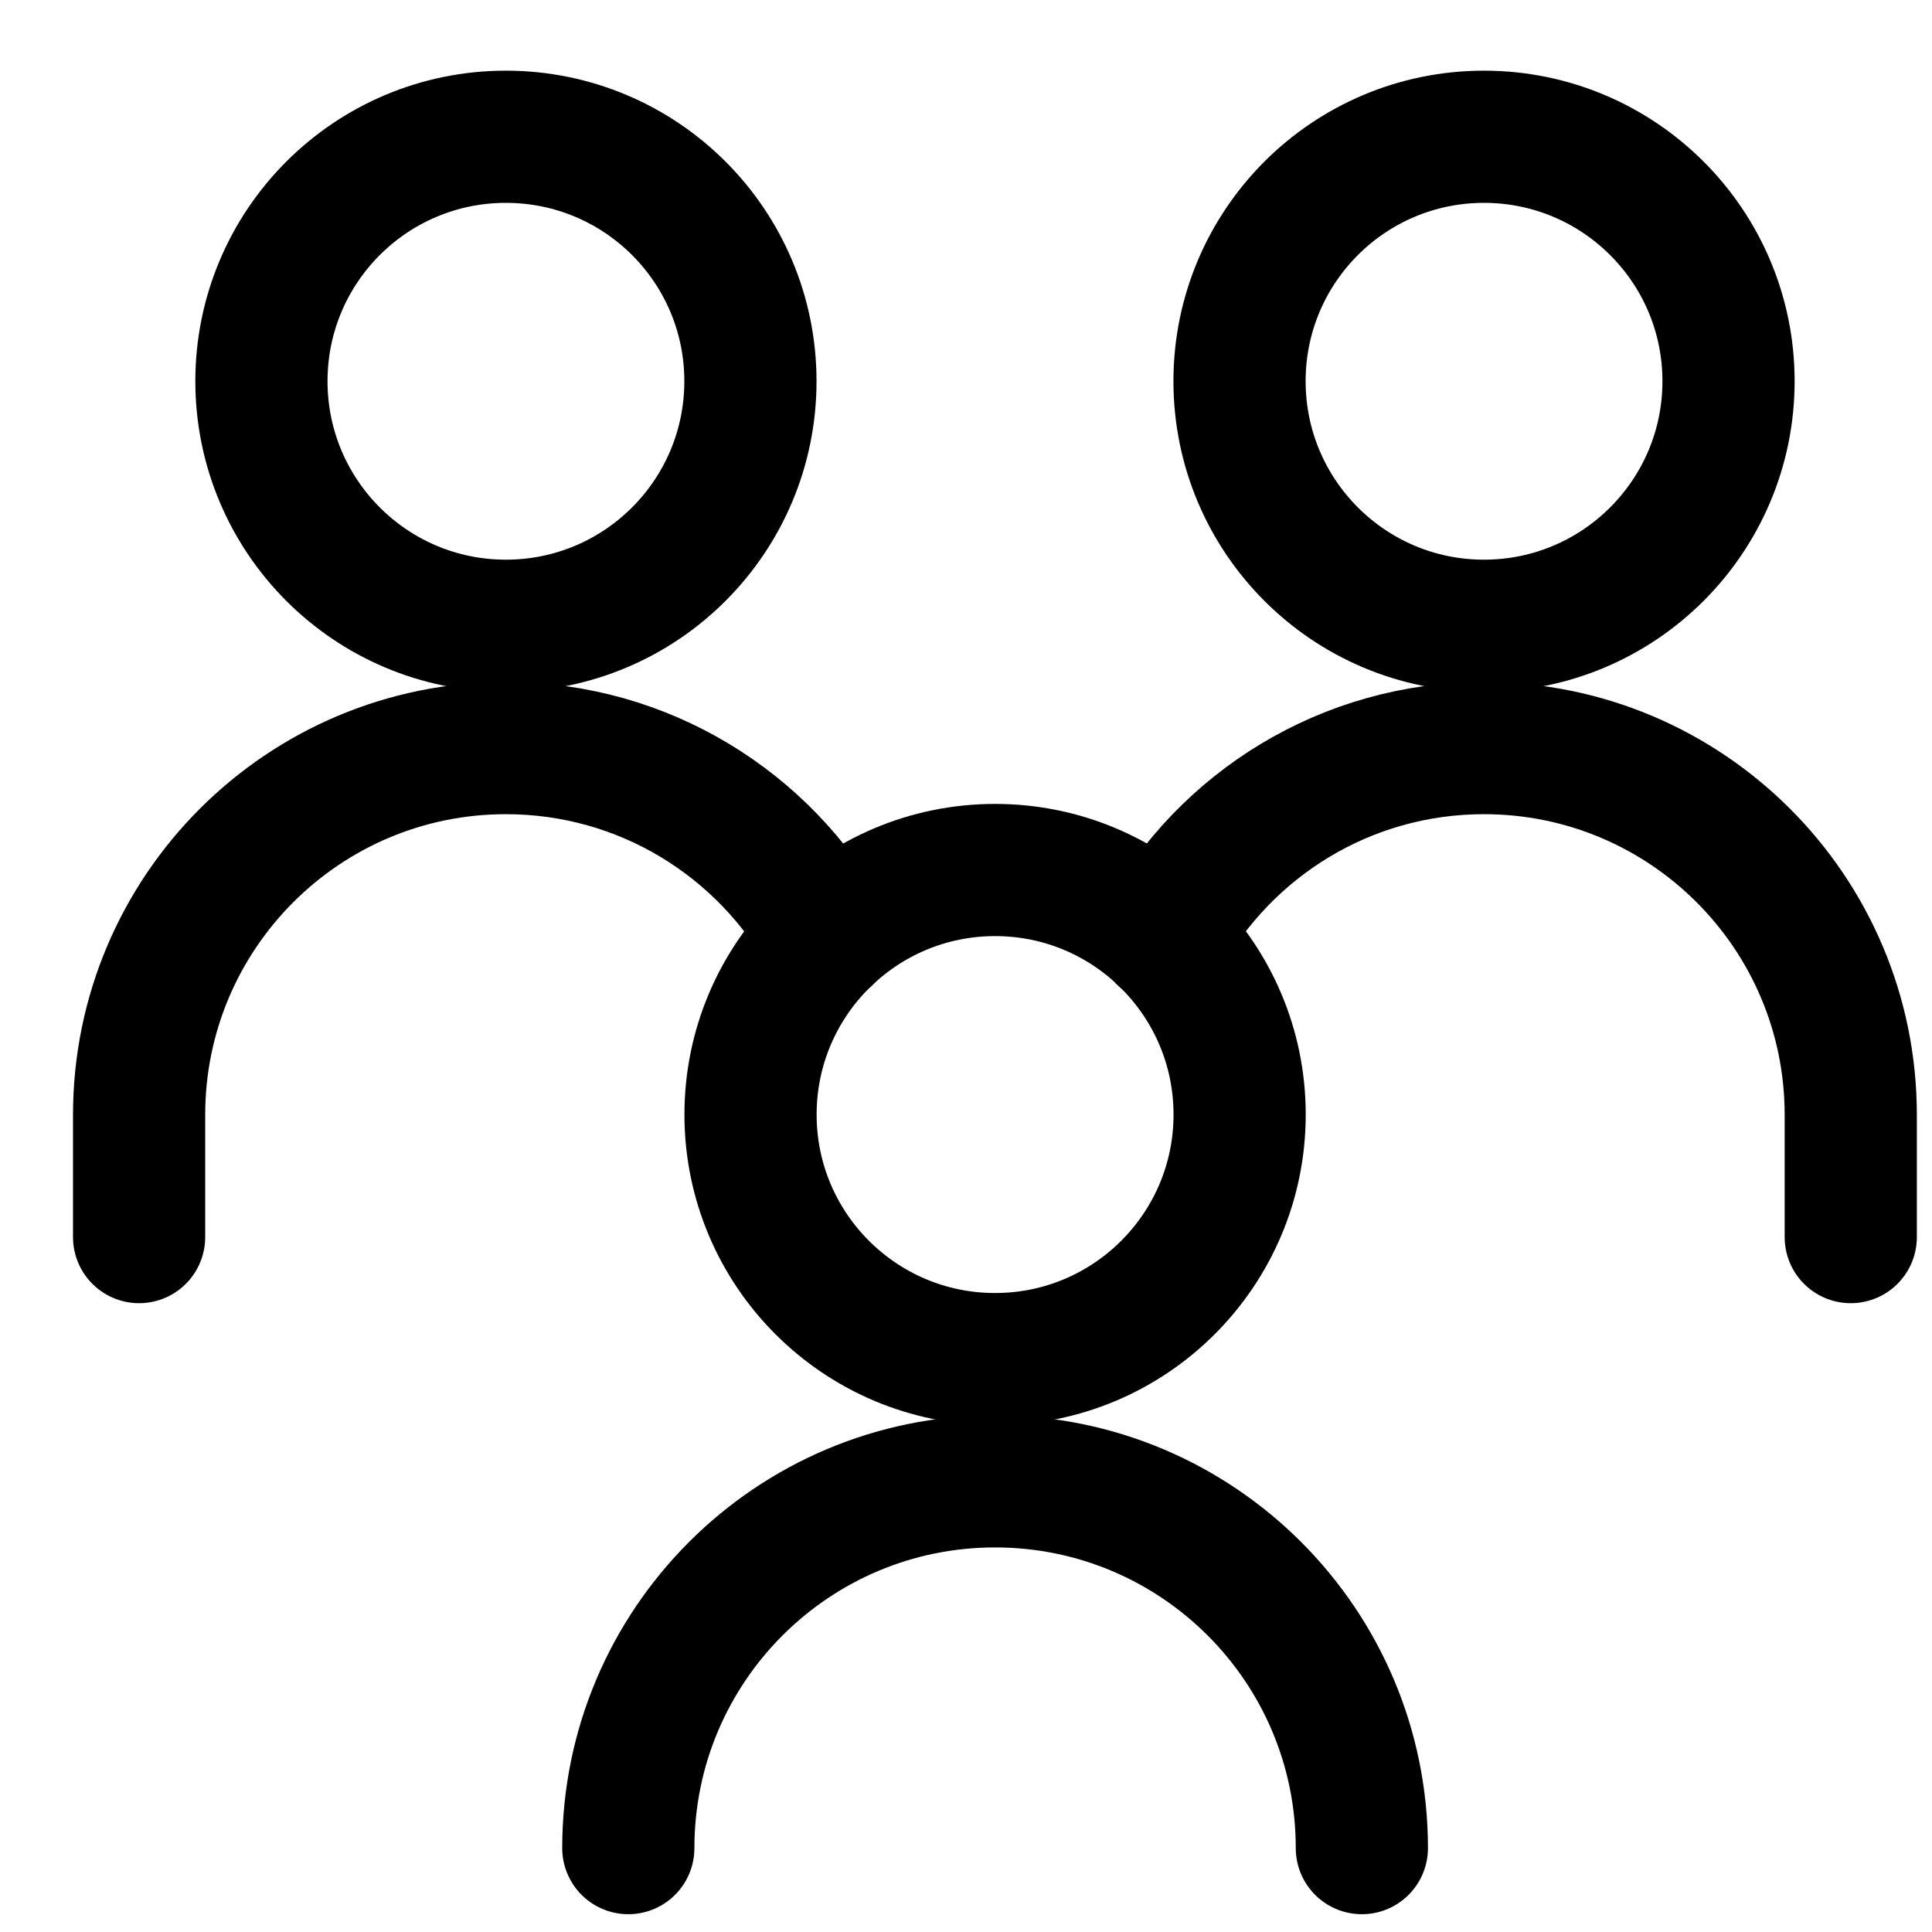
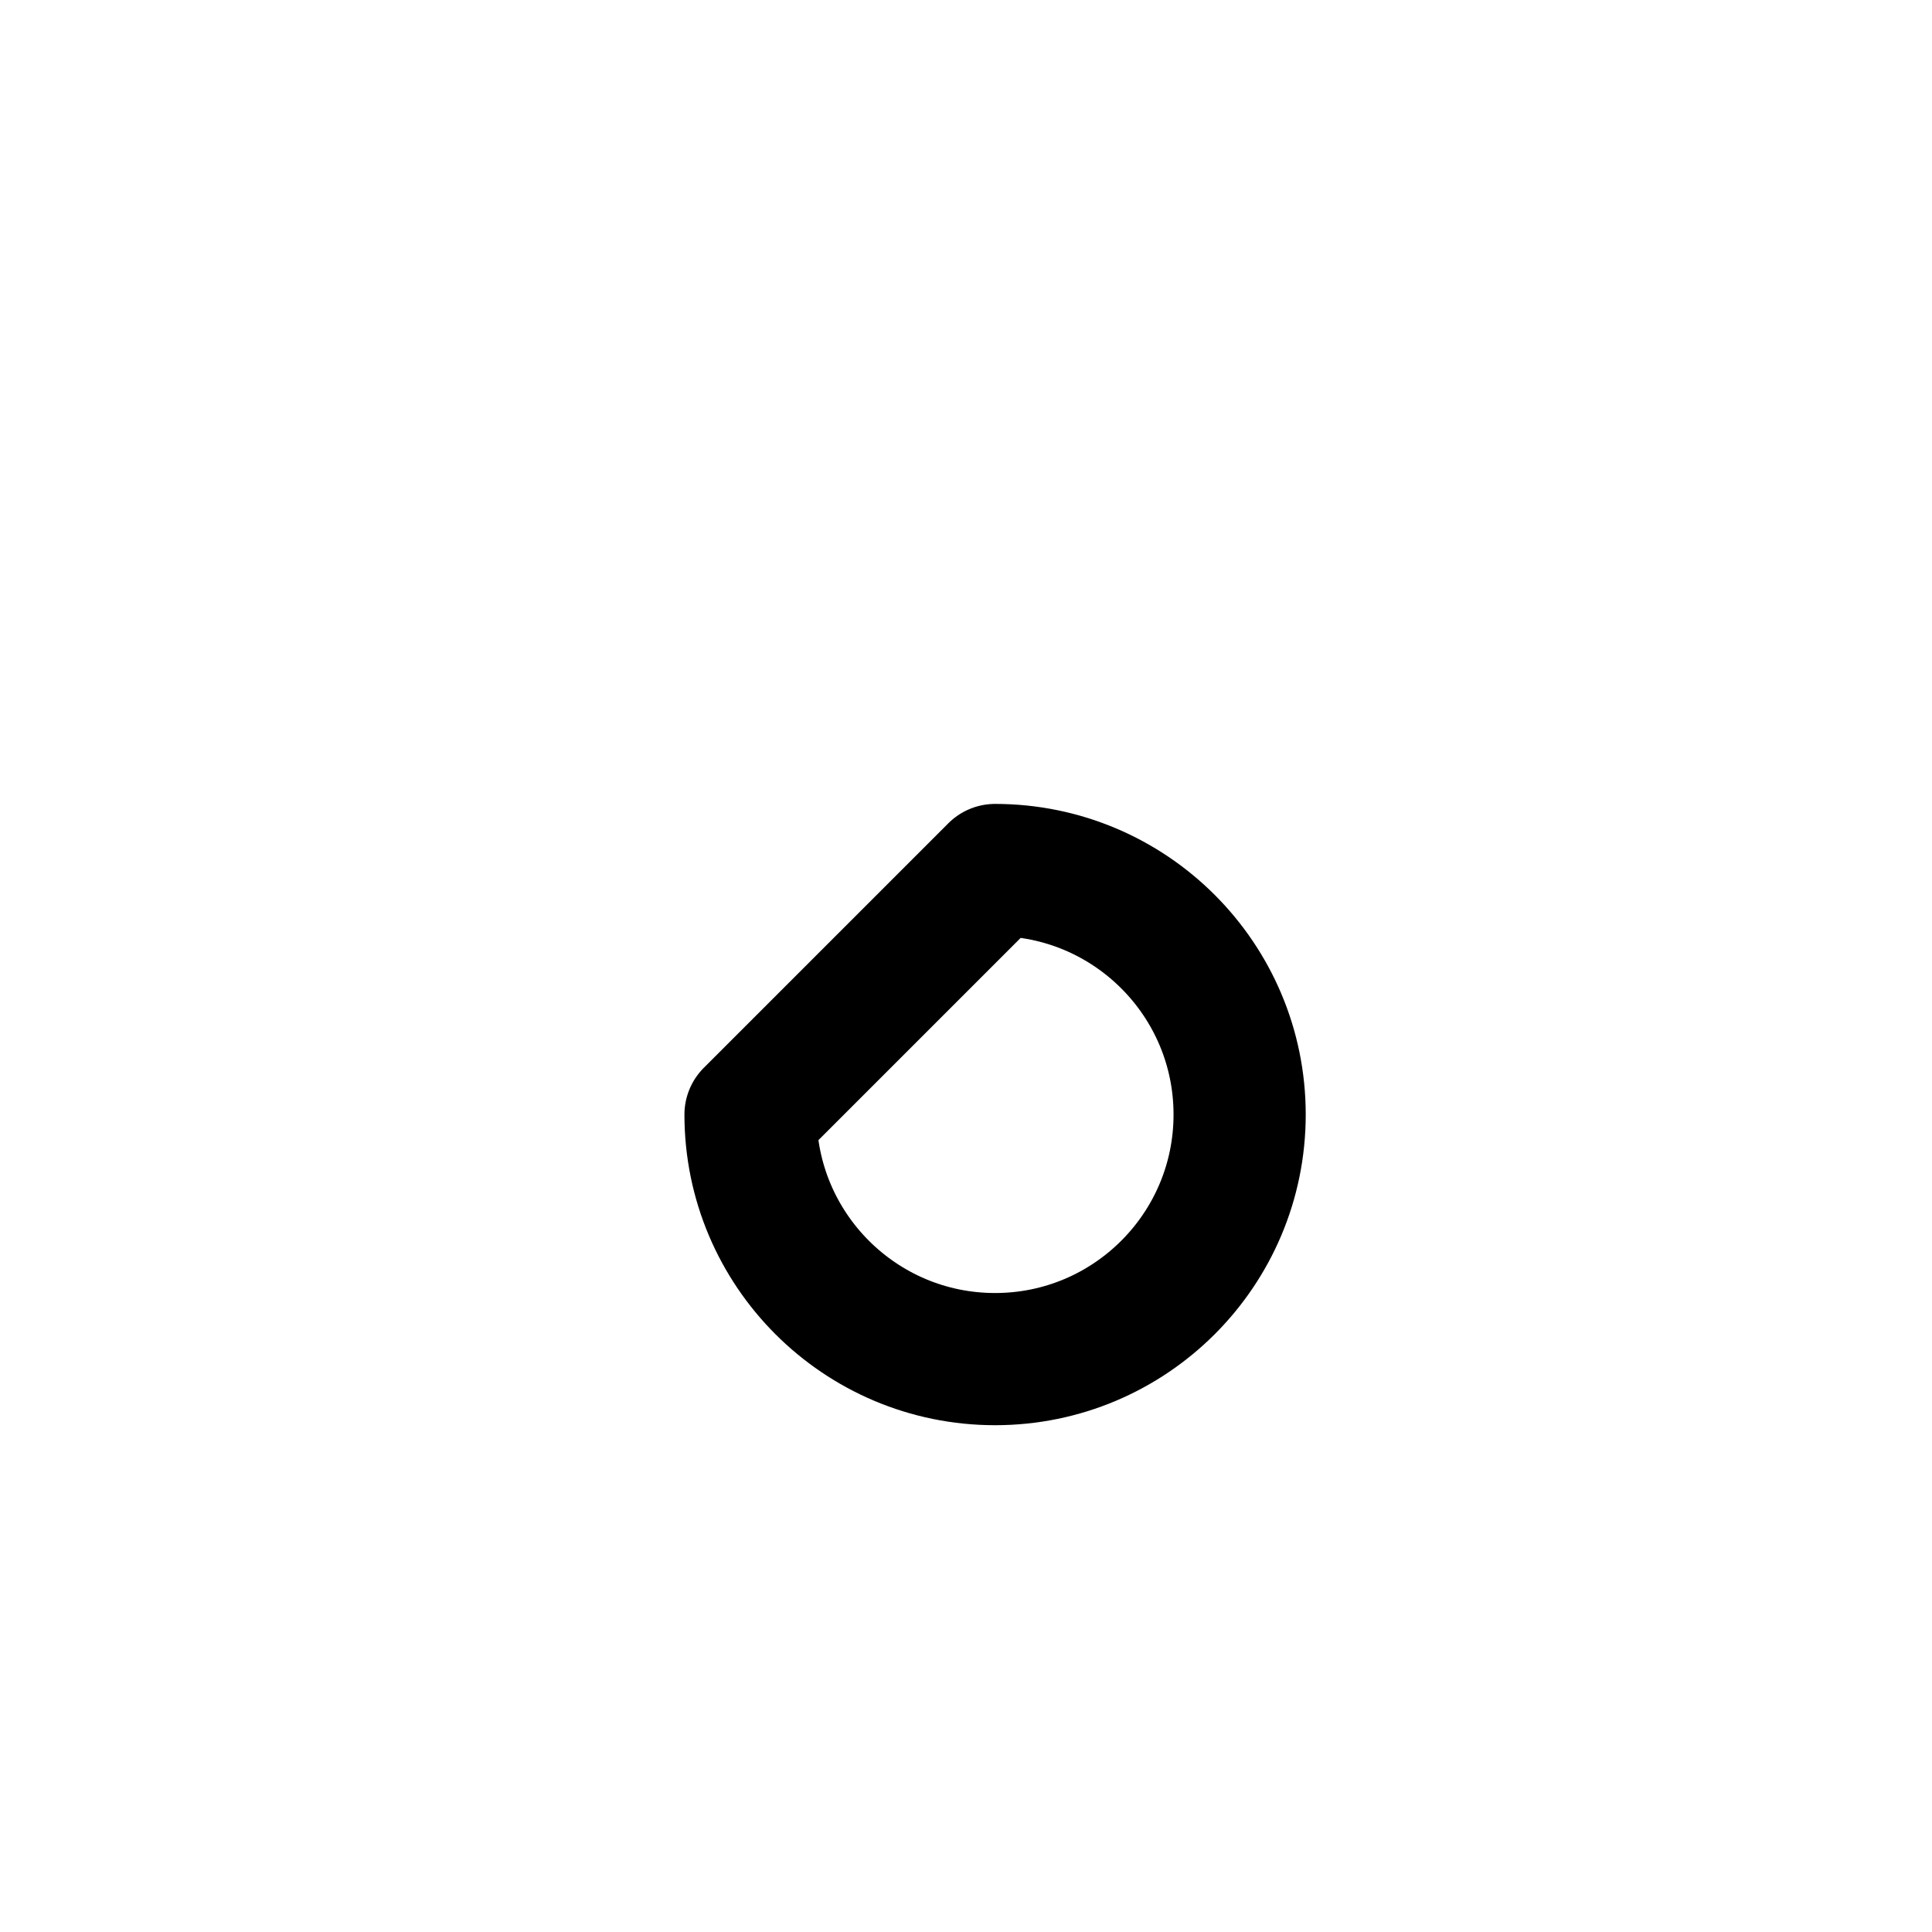
<svg xmlns="http://www.w3.org/2000/svg" width="19" height="19" viewBox="0 0 19 19" fill="none">
-   <path d="M12.19 3.749C12.19 5.077 13.266 6.154 14.594 6.154C15.922 6.154 16.999 5.077 16.999 3.749C16.999 2.421 15.922 1.345 14.594 1.345C13.266 1.345 12.19 2.421 12.19 3.749Z" stroke="black" stroke-width="1.3" stroke-linecap="round" stroke-linejoin="round" />
-   <path d="M18.201 12.166V10.964C18.201 8.972 16.586 7.357 14.594 7.357C13.236 7.357 12.053 8.108 11.438 9.217" stroke="black" stroke-width="1.3" stroke-linecap="round" stroke-linejoin="round" />
-   <path d="M2.571 3.749C2.571 5.077 3.647 6.154 4.975 6.154C6.304 6.154 7.38 5.077 7.38 3.749C7.38 2.421 6.304 1.345 4.975 1.345C3.647 1.345 2.571 2.421 2.571 3.749Z" stroke="black" stroke-width="1.3" stroke-linecap="round" stroke-linejoin="round" />
-   <path d="M1.368 12.166V10.964C1.368 8.972 2.983 7.357 4.975 7.357C6.334 7.357 7.517 8.108 8.132 9.217" stroke="black" stroke-width="1.3" stroke-linecap="round" stroke-linejoin="round" />
-   <path d="M7.381 10.961C7.381 12.289 8.458 13.366 9.786 13.366C11.114 13.366 12.191 12.289 12.191 10.961C12.191 9.633 11.114 8.556 9.786 8.556C8.458 8.556 7.381 9.633 7.381 10.961Z" stroke="black" stroke-width="1.3" stroke-linecap="round" stroke-linejoin="round" />
-   <path d="M13.393 18.175C13.393 16.183 11.778 14.568 9.786 14.568C7.794 14.568 6.179 16.183 6.179 18.175" stroke="black" stroke-width="1.3" stroke-linecap="round" stroke-linejoin="round" />
+   <path d="M7.381 10.961C7.381 12.289 8.458 13.366 9.786 13.366C11.114 13.366 12.191 12.289 12.191 10.961C12.191 9.633 11.114 8.556 9.786 8.556Z" stroke="black" stroke-width="1.3" stroke-linecap="round" stroke-linejoin="round" />
</svg>